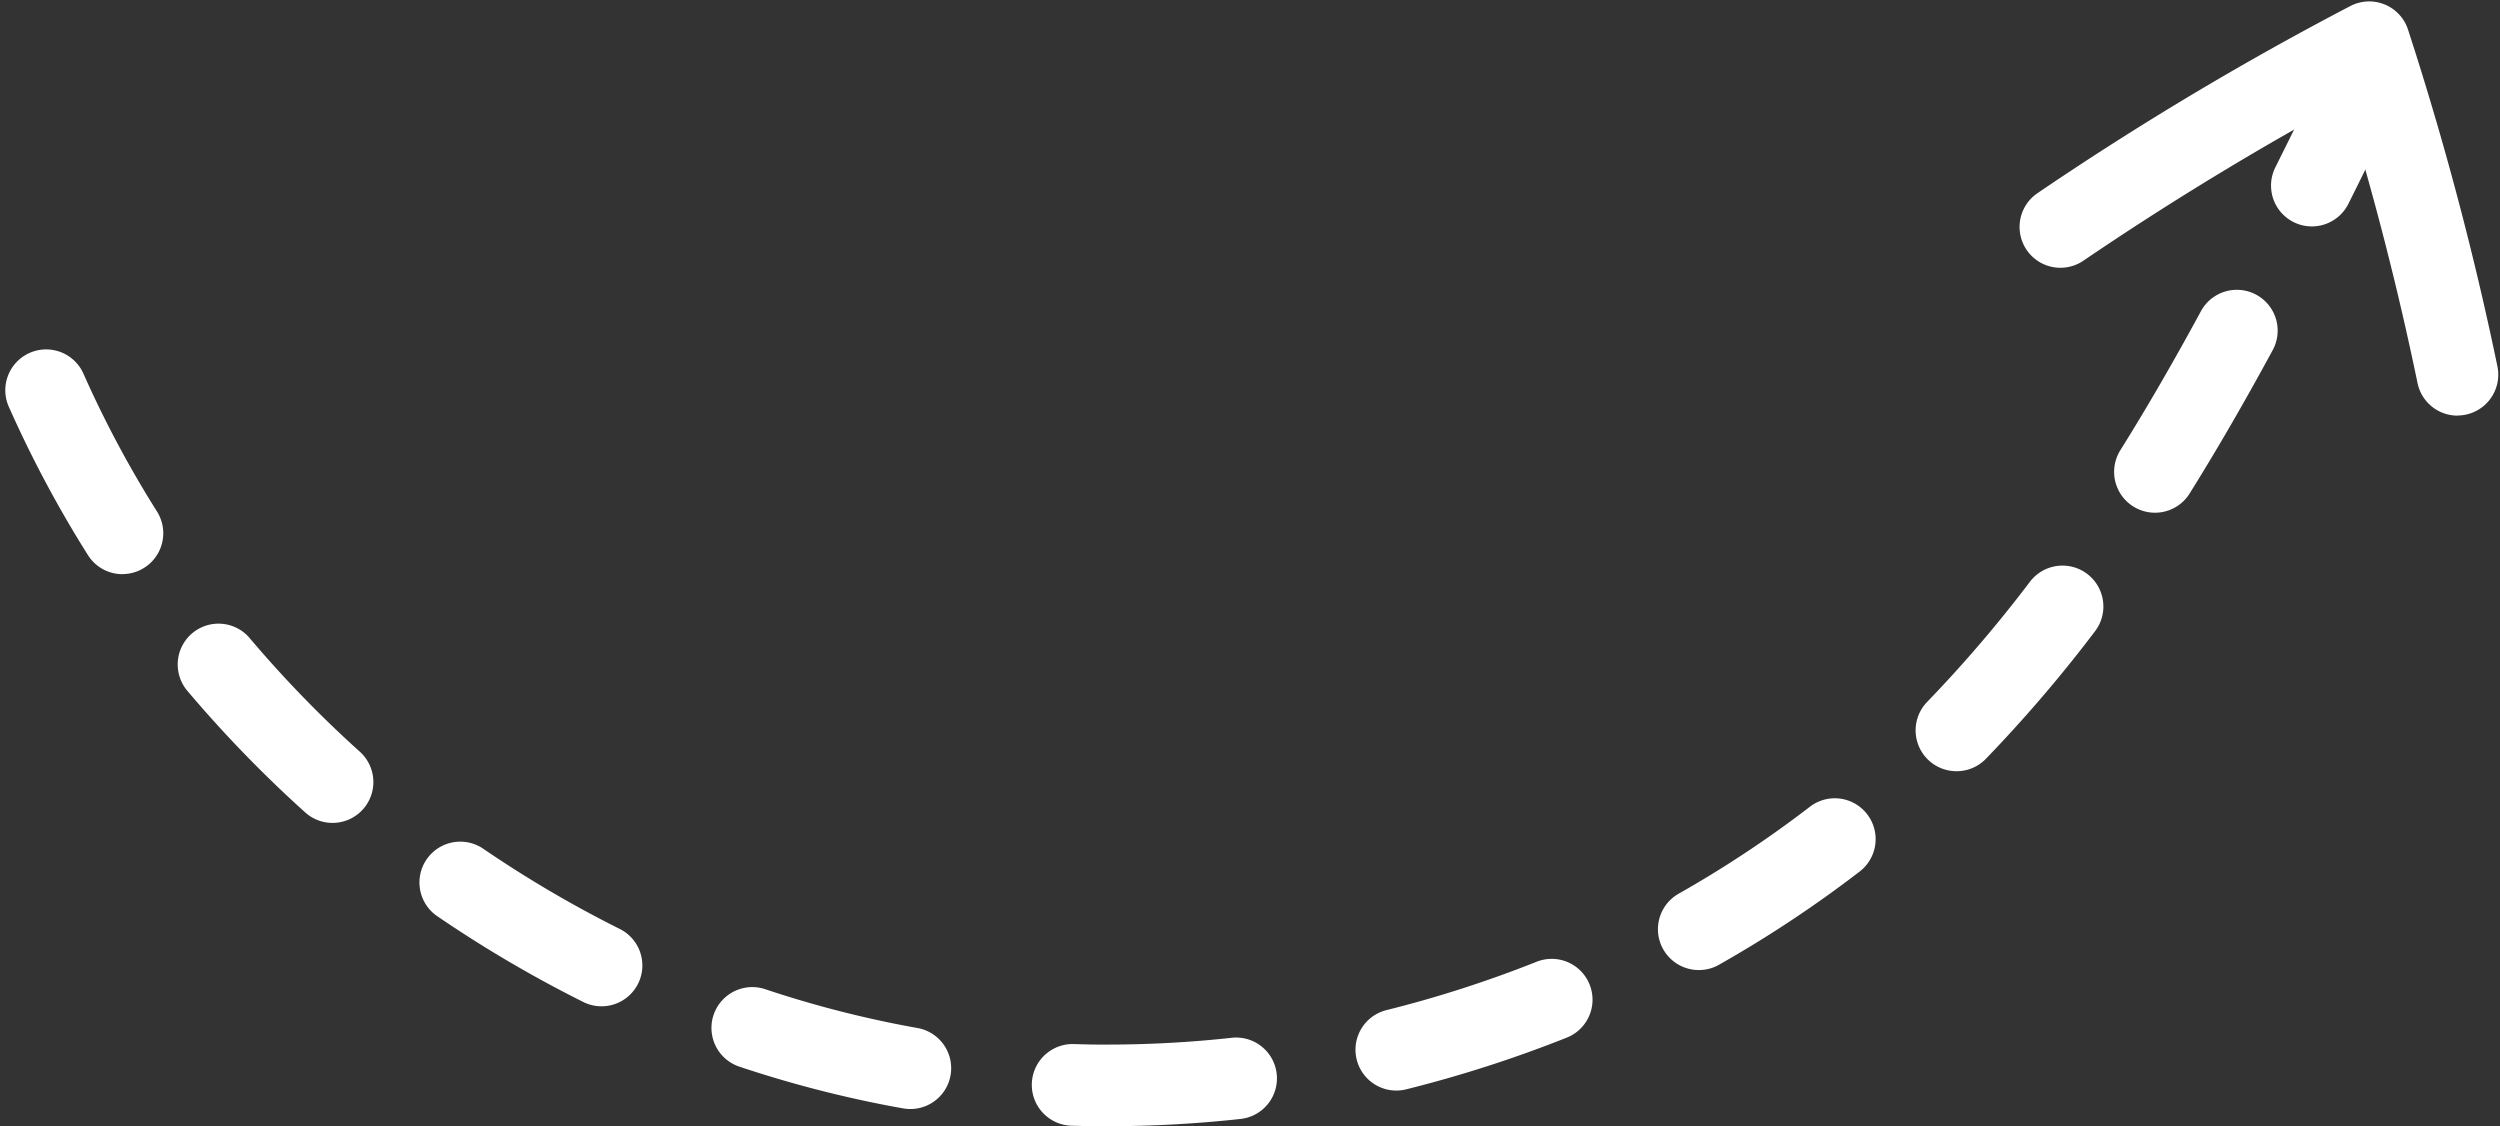
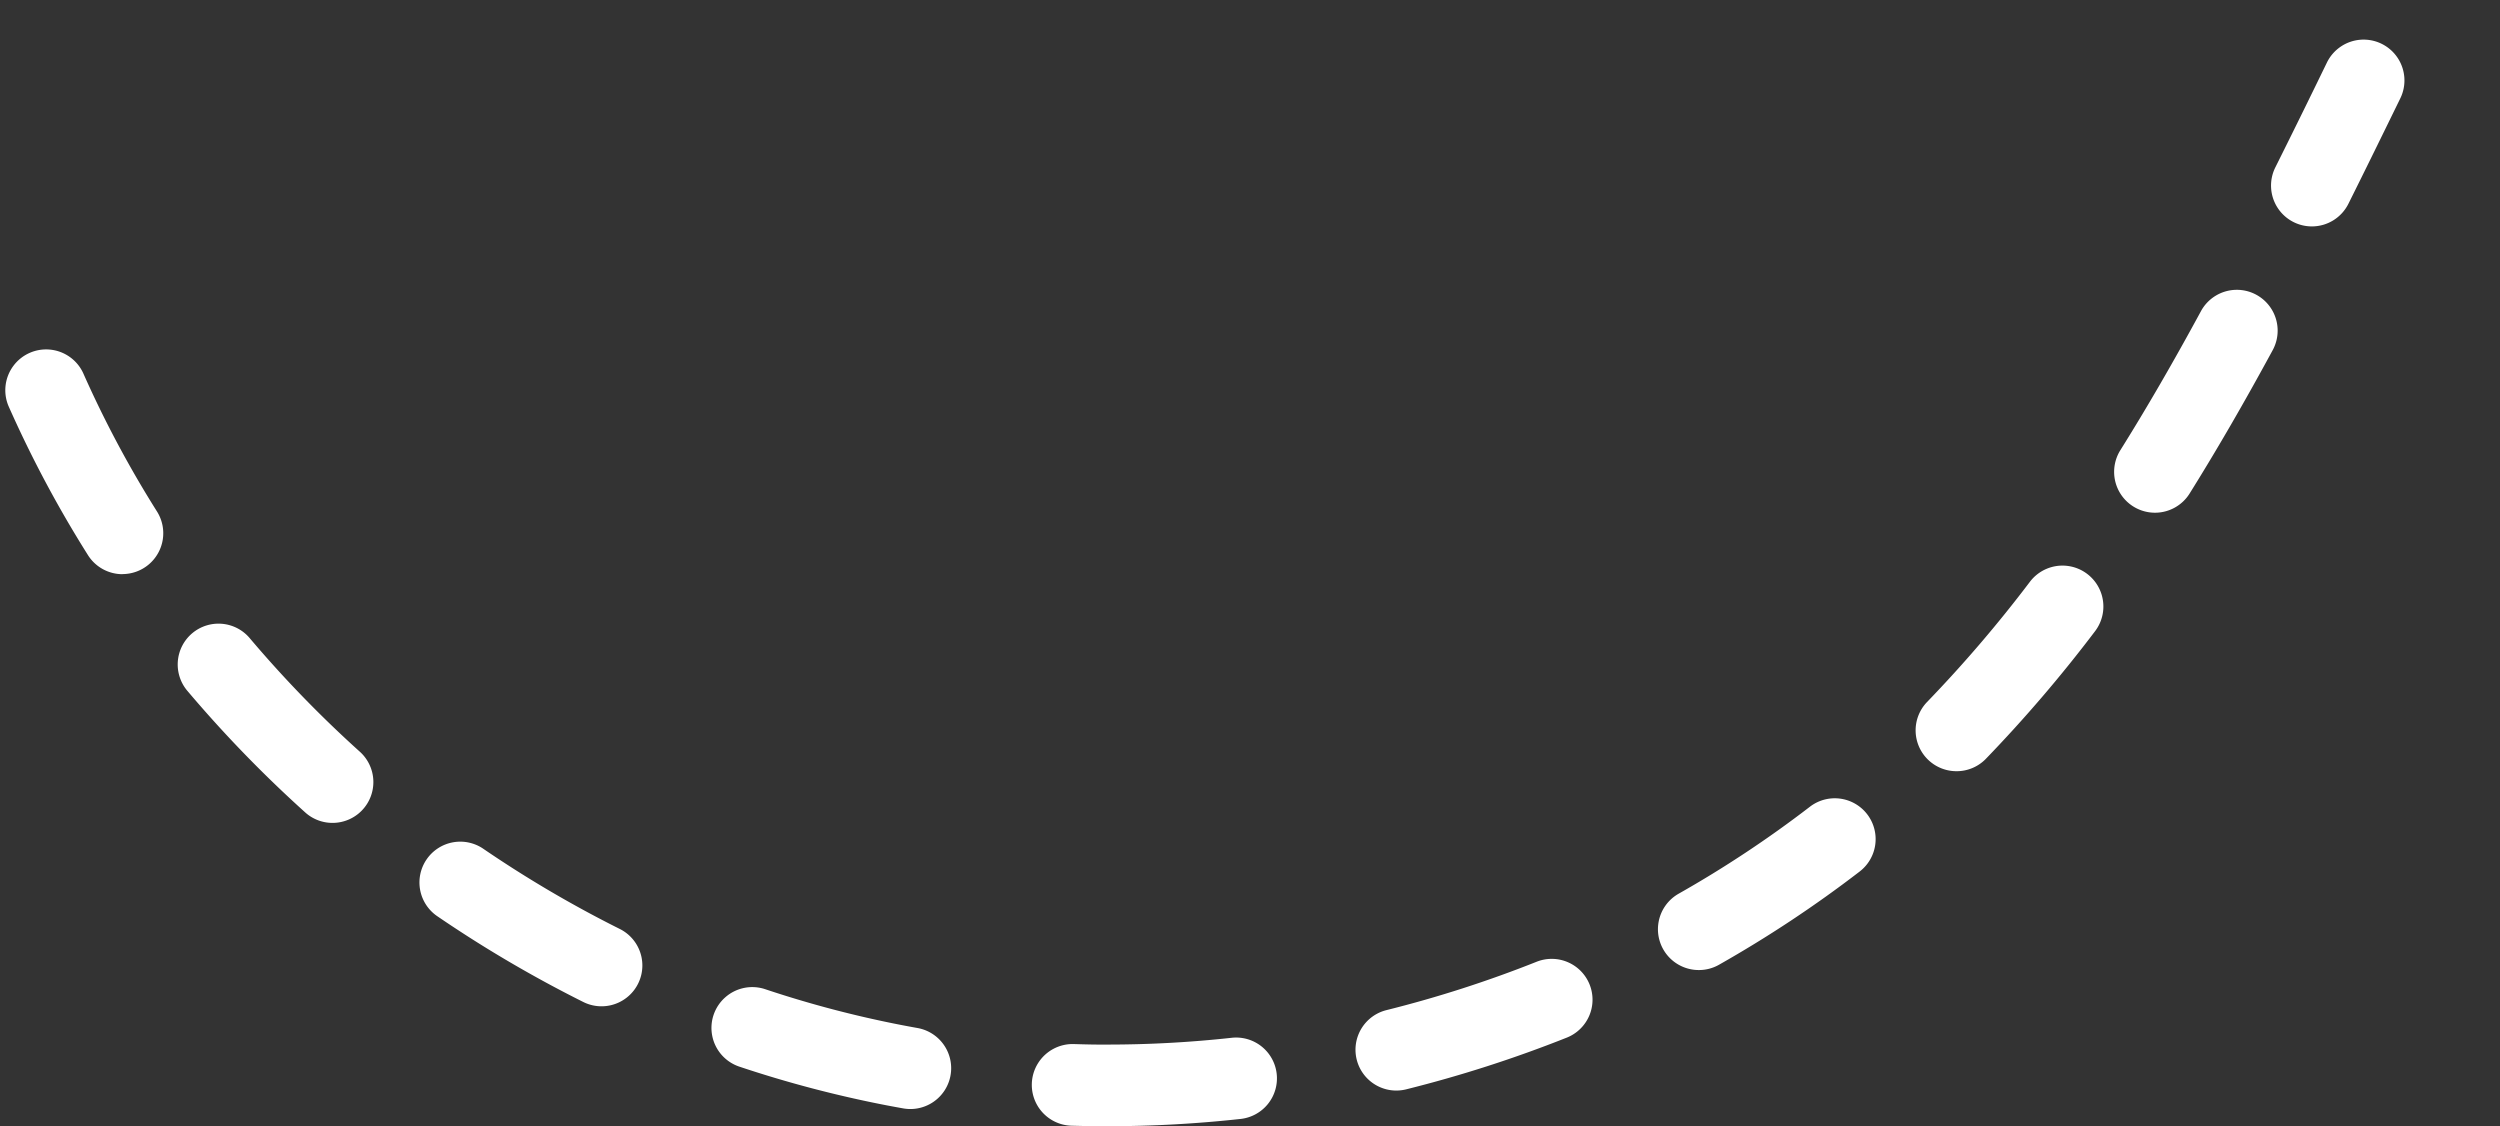
<svg xmlns="http://www.w3.org/2000/svg" fill="#000000" height="482.8" preserveAspectRatio="xMidYMid meet" version="1" viewBox="-2.1 -0.6 1071.7 482.8" width="1071.7" zoomAndPan="magnify">
  <rect x="-2.1" y="-0.6" width="1071.7" height="482.8" fill="#333333" stroke="none" />
  <g data-name="Layer 2">
    <g data-name="Layer 87" fill="#ffffff" id="change1_1">
      <path d="M472.7,482.2c-5.15,0-10.36-.08-15.51-.23a17.5,17.5,0,0,1,1.07-35c4.82.15,9.72.27,14.53.22a489.57,489.57,0,0,0,52.92-2.89,17.5,17.5,0,1,1,3.81,34.79,524.26,524.26,0,0,1-56.72,3.1Zm-84.52-7.38a17.89,17.89,0,0,1-3.08-.27q-3.63-.65-7.25-1.34a497,497,0,0,1-63-16.56,17.5,17.5,0,1,1,11.08-33.2,462.76,462.76,0,0,0,58.55,15.39c2.24.43,4.49.85,6.73,1.25a17.5,17.5,0,0,1-3,34.73Zm208.28-7.92a17.5,17.5,0,0,1-4.22-34.48,504.36,504.36,0,0,0,64.34-20.72,17.5,17.5,0,1,1,12.94,32.52,540.83,540.83,0,0,1-68.82,22.16A17.7,17.7,0,0,1,596.46,466.9Zm-340.7-36.12a17.47,17.47,0,0,1-7.8-1.84,534.61,534.61,0,0,1-62.37-36.62,17.5,17.5,0,1,1,19.72-28.91,498.83,498.83,0,0,0,58.27,34.21,17.5,17.5,0,0,1-7.82,33.16Zm470.39-15.54a17.5,17.5,0,0,1-8.64-32.73,481.58,481.58,0,0,0,56.25-37.27A17.5,17.5,0,1,1,795.11,373a516.87,516.87,0,0,1-60.36,40A17.41,17.41,0,0,1,726.15,415.24ZM140.44,352.16a17.43,17.43,0,0,1-11.71-4.5,533.66,533.66,0,0,1-50.34-51.91,17.5,17.5,0,1,1,26.72-22.6,500.66,500.66,0,0,0,47.05,48.5,17.5,17.5,0,0,1-11.72,30.51ZM836.6,330A17.51,17.51,0,0,1,824,300.33a565.93,565.93,0,0,0,44.1-51.55A17.5,17.5,0,1,1,896,270a600.77,600.77,0,0,1-46.85,54.75A17.43,17.43,0,0,1,836.6,330ZM50.42,245.54a17.48,17.48,0,0,1-14.82-8.18,498.74,498.74,0,0,1-34.1-64,17.5,17.5,0,0,1,32-14.15,464.76,464.76,0,0,0,31.7,59.46,17.51,17.51,0,0,1-14.79,26.83Zm871.25-26.35a17.51,17.51,0,0,1-14.83-26.78c11.34-18.13,22.64-37.63,34.56-59.61a17.5,17.5,0,1,1,30.77,16.68C959.9,172.1,948.25,192.21,936.52,211A17.49,17.49,0,0,1,921.67,219.19ZM988.94,96.46a17.5,17.5,0,0,1-15.65-25.31C980.65,56.4,988,41.47,995.41,26.2a17.5,17.5,0,0,1,31.45,15.37c-7.49,15.33-14.83,30.33-22.25,45.2A17.5,17.5,0,0,1,988.94,96.46Z" />
-       <path d="M1051.36,177.57a17.5,17.5,0,0,1-17.12-14c-8.4-40.56-18.82-81.09-31-120.78C964.75,63.69,927.11,86.62,891,111.16a17.5,17.5,0,1,1-19.69-28.94A1350.37,1350.37,0,0,1,1005.43,2a17.5,17.5,0,0,1,24.74,10.09,1358.4,1358.4,0,0,1,38.34,144.44,17.53,17.53,0,0,1-17.15,21Z" />
    </g>
  </g>
</svg>